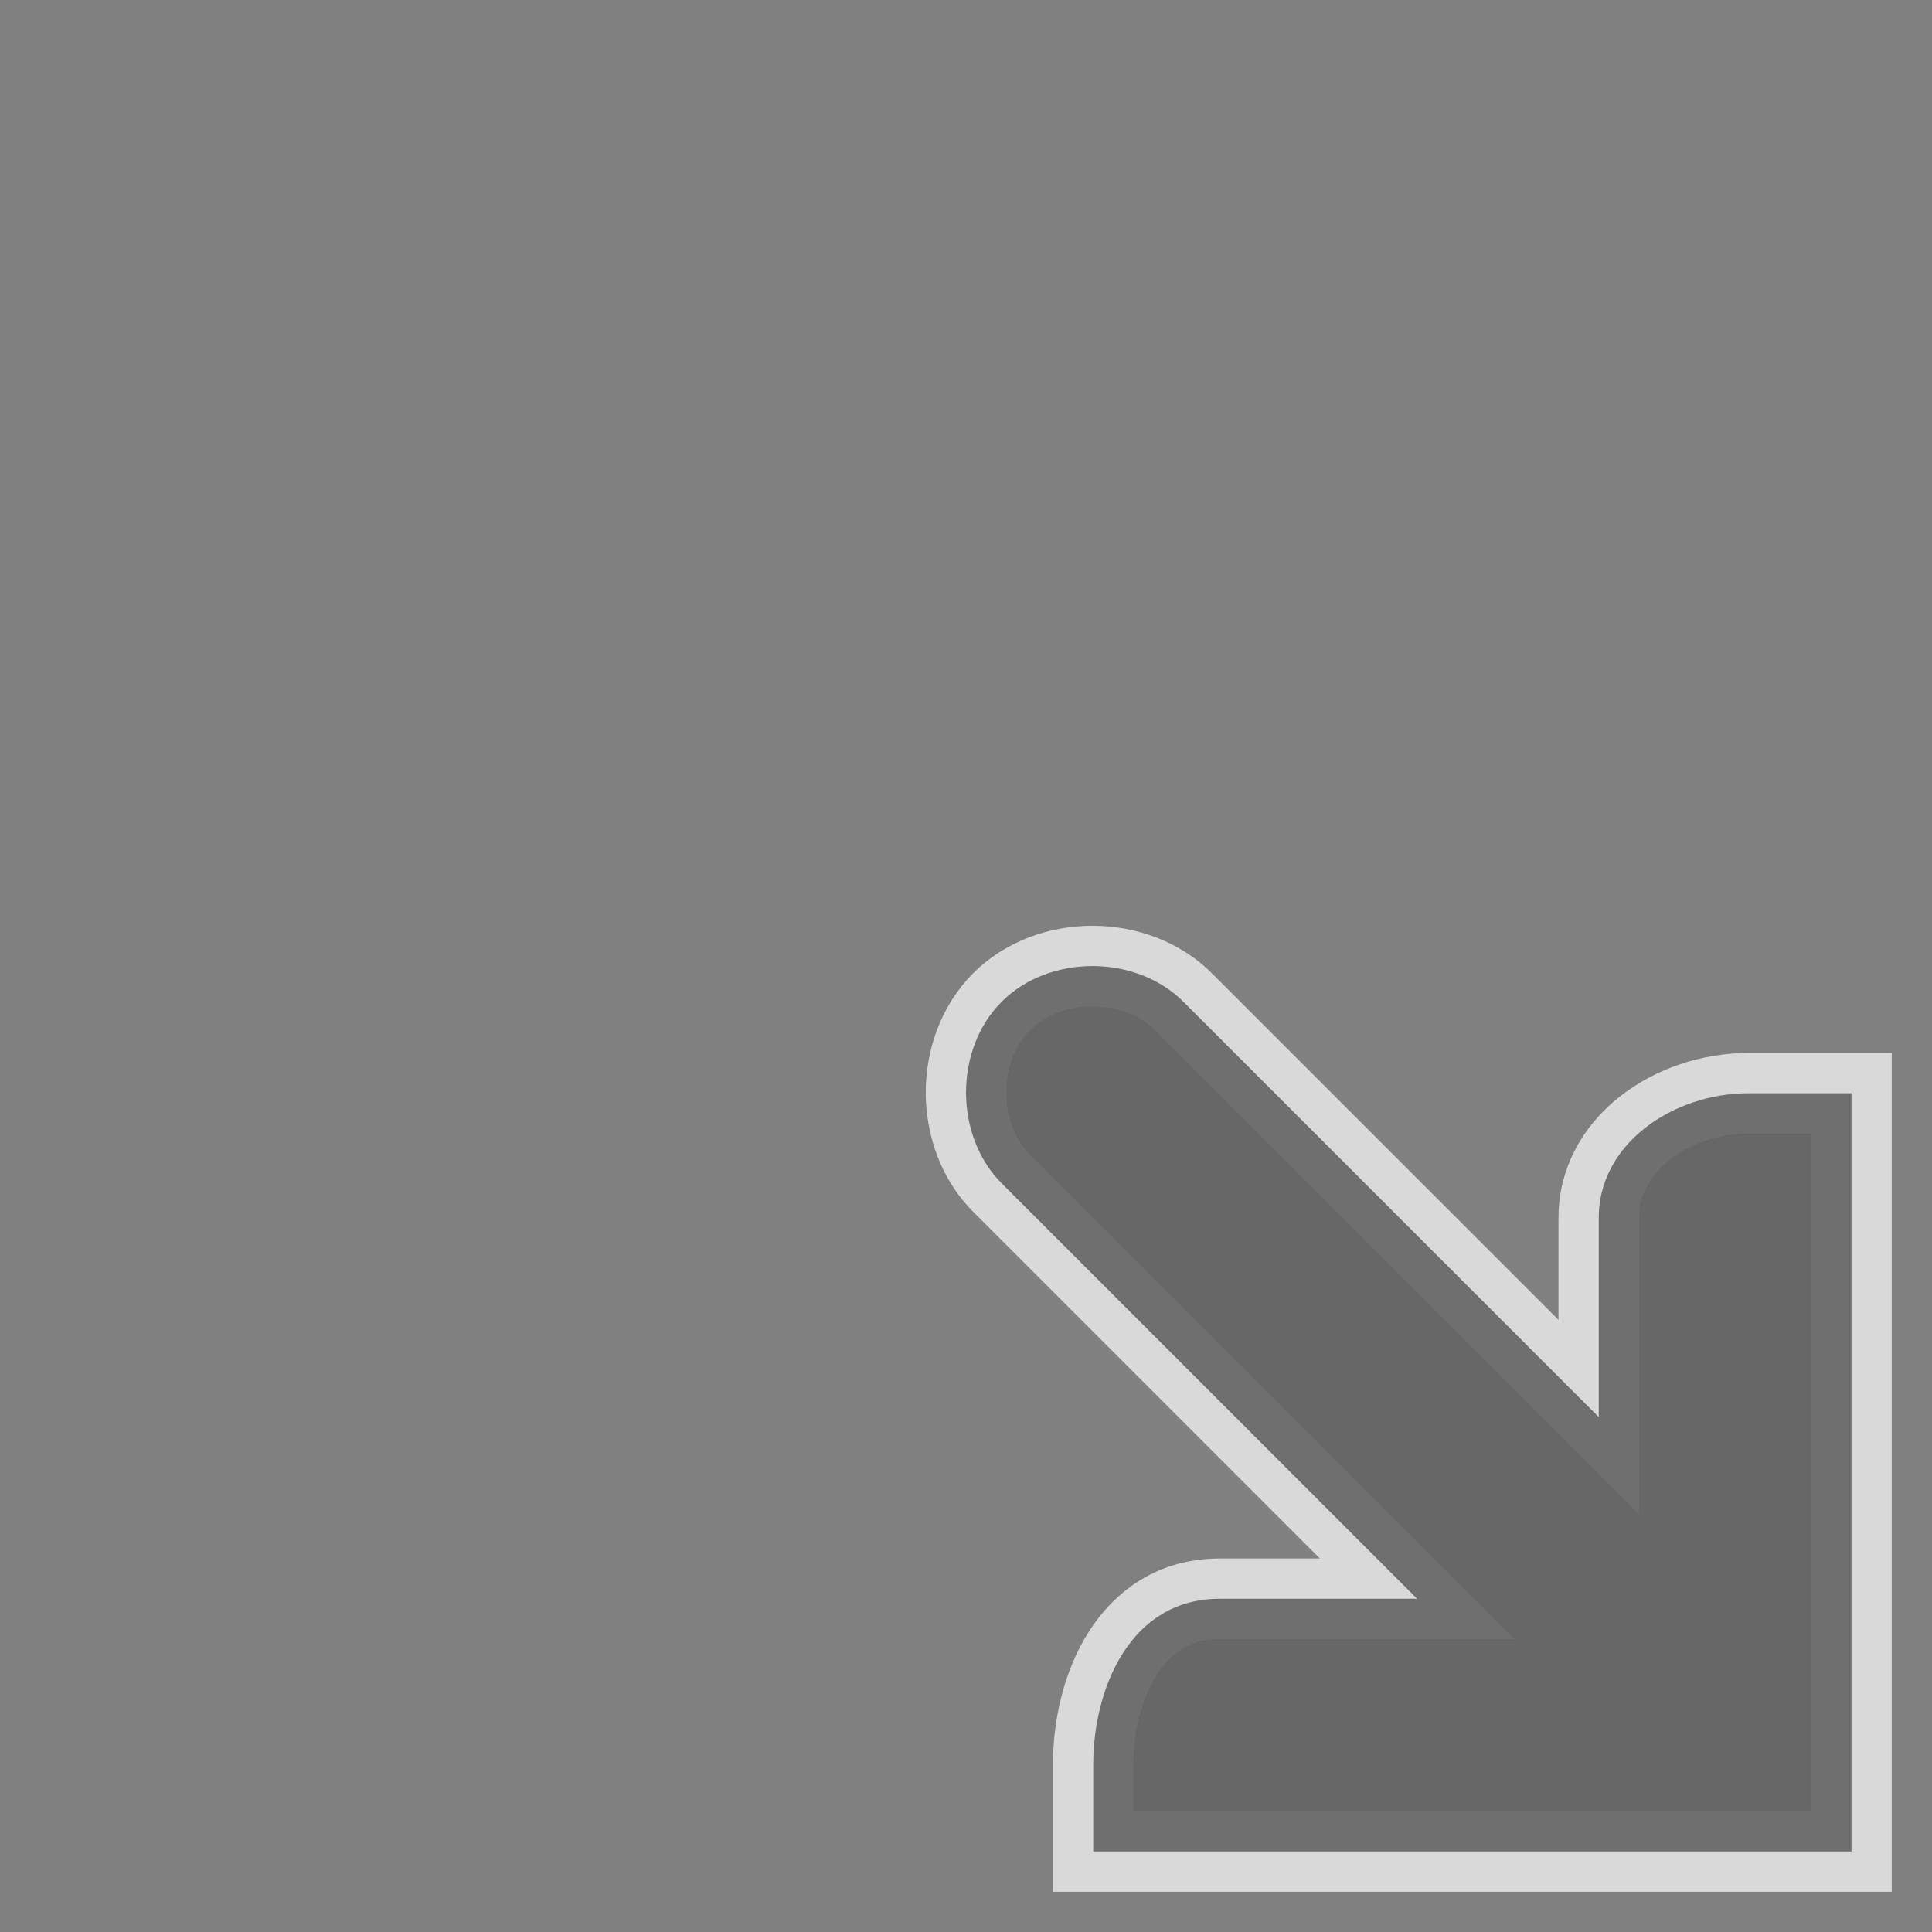
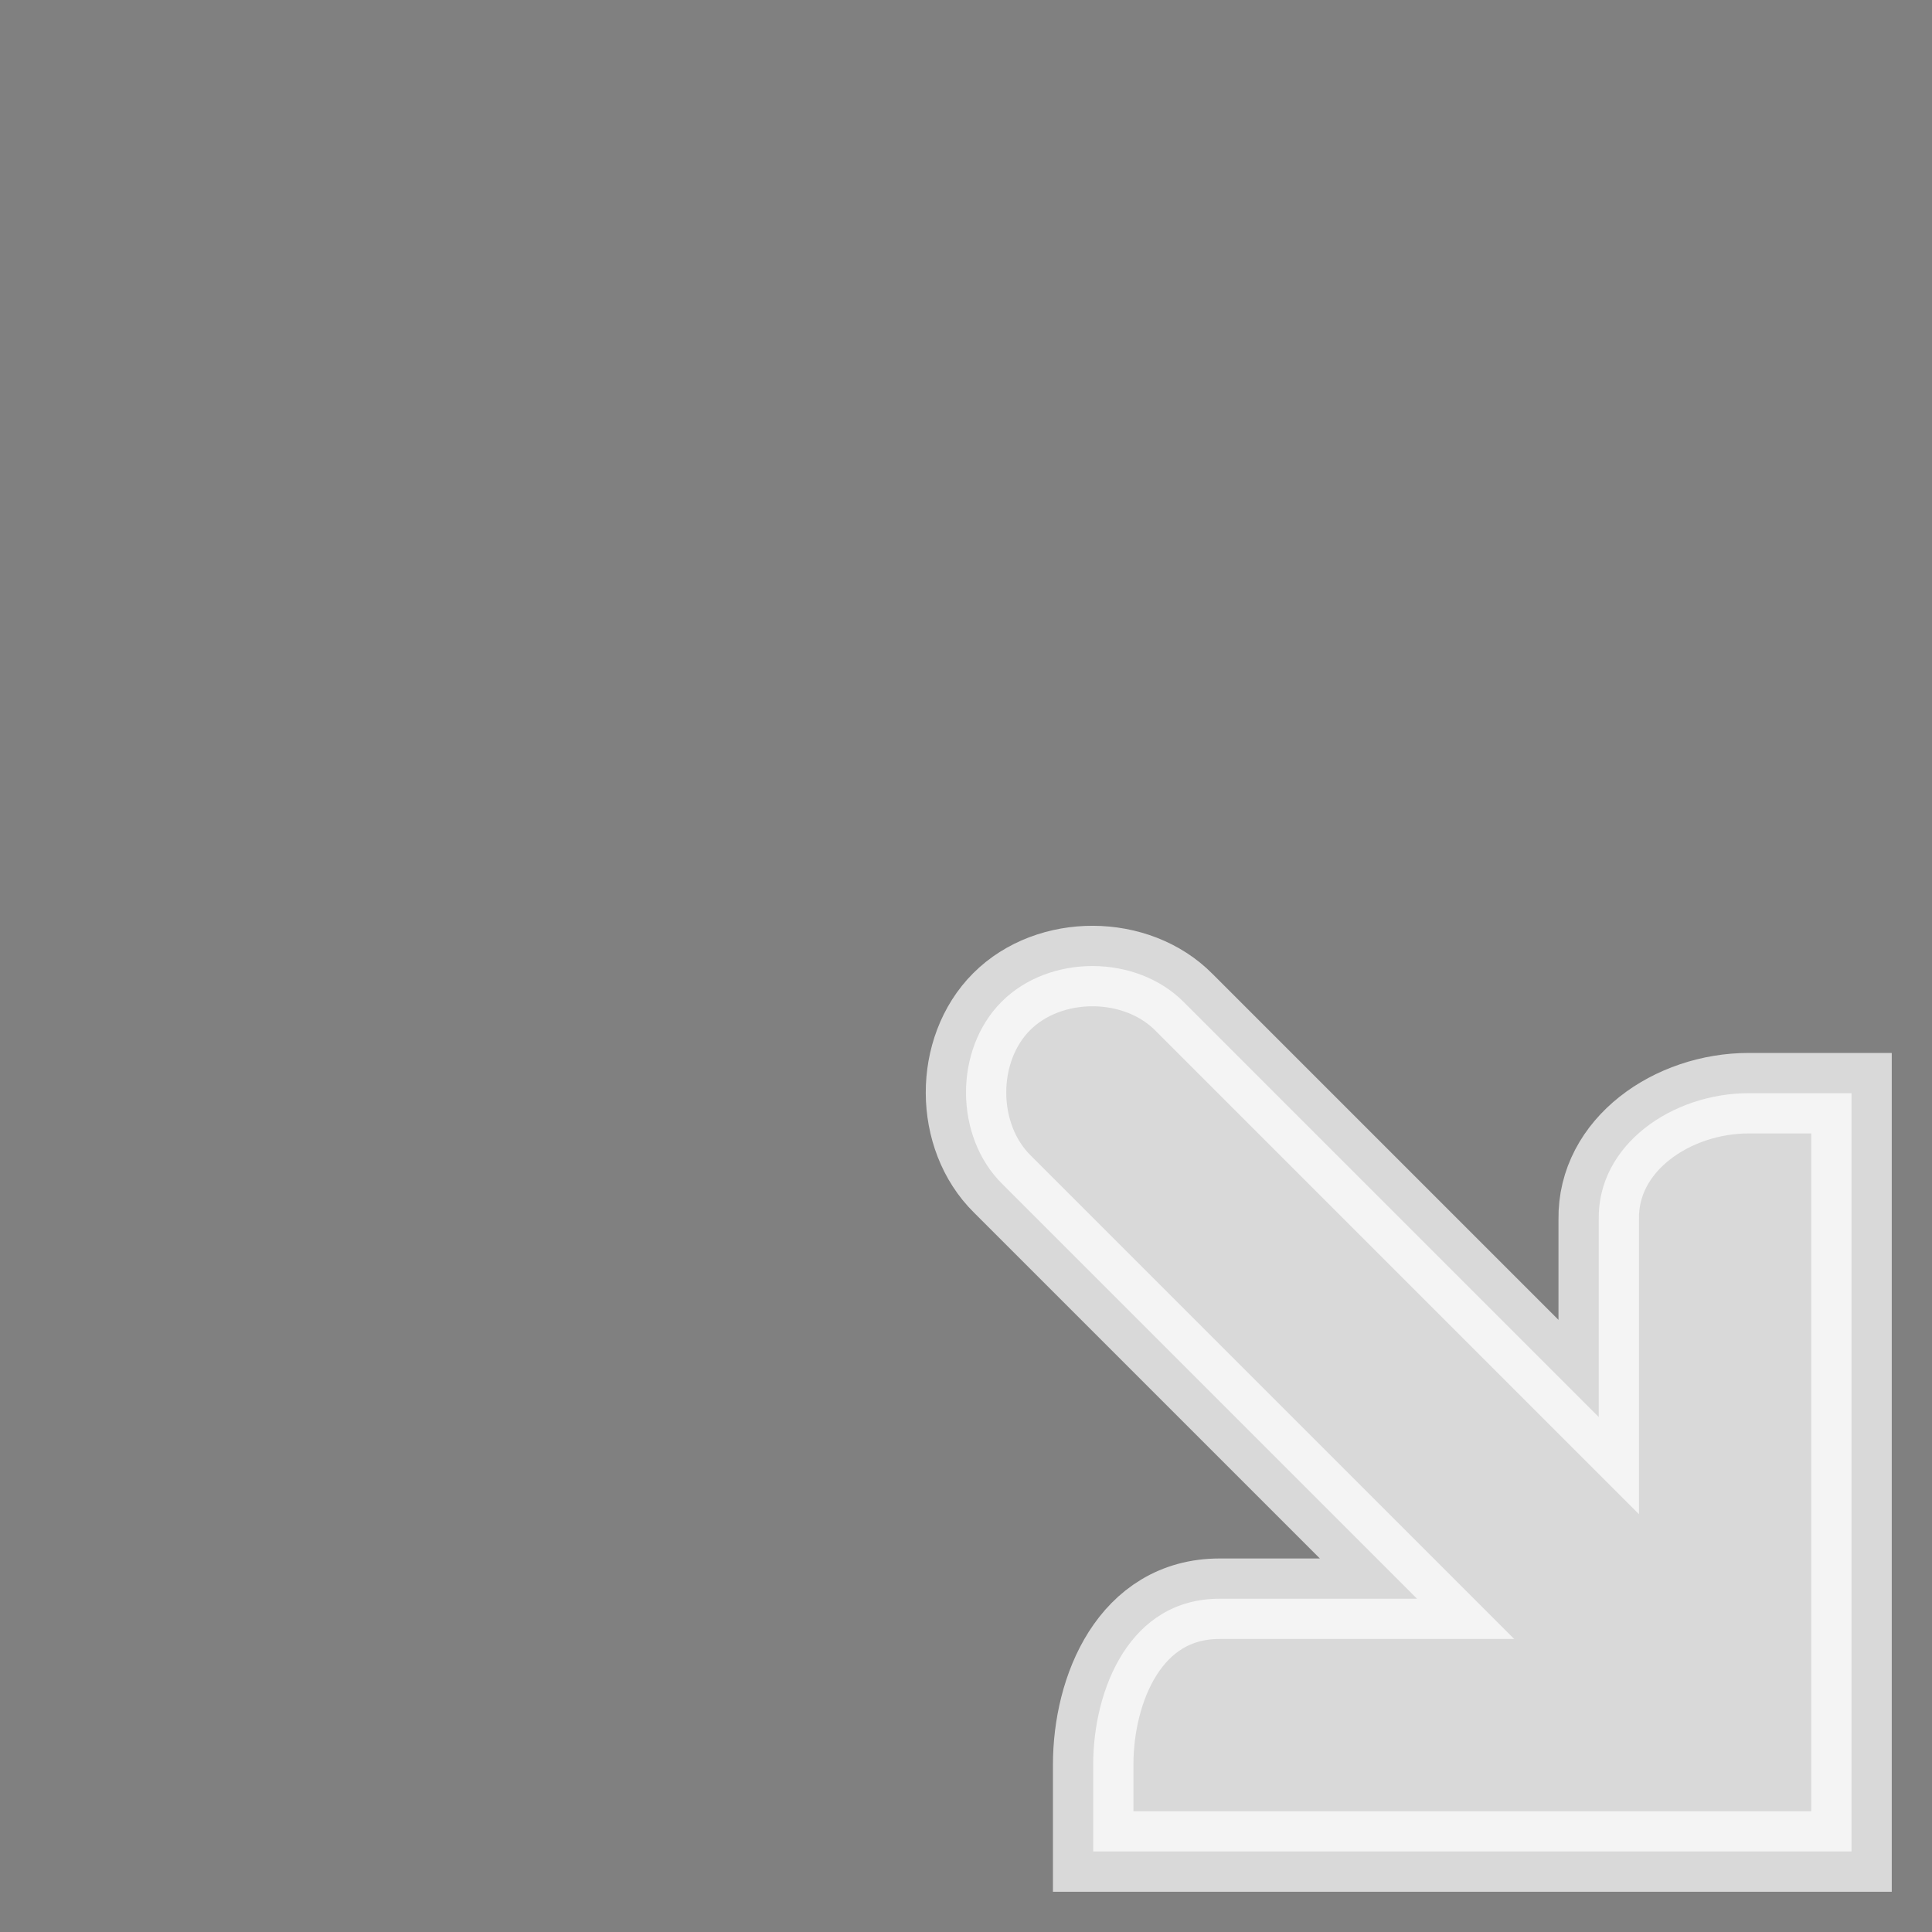
<svg xmlns="http://www.w3.org/2000/svg" xmlns:ns1="http://www.inkscape.org/namespaces/inkscape" xmlns:ns2="http://sodipodi.sourceforge.net/DTD/sodipodi-0.dtd" xmlns:xlink="http://www.w3.org/1999/xlink" width="24" height="24" id="svg4700" version="1.1" ns1:version="0.48.3.1 r9886" ns2:docname="emblem-link.svg">
  <rect width="100%" height="100%" fill="#808080" stroke="none" />
  <defs id="defs4702">
    <filter id="filter3174" color-interpolation-filters="sRGB">
      <feGaussianBlur stdDeviation="1.71" id="feGaussianBlur3176" />
    </filter>
    <linearGradient gradientTransform="scale(1.006,0.994)" gradientUnits="userSpaceOnUse" id="ButtonShadow" y2="7.017" x2="45.448" y1="92.54" x1="45.448">
      <stop offset="0" style="stop-color:#000000;stop-opacity:1" id="stop3750" />
      <stop offset="1" style="stop-color:#000000;stop-opacity:0.588" id="stop3752" />
    </linearGradient>
    <linearGradient y2="10.633" y1="2.235" x2="0" id="linearGradient2991-0-9" gradientUnits="userSpaceOnUse">
      <stop id="stop3882-2" offset="0" />
      <stop id="stop3884-4" stop-color="#363636" offset="1" />
    </linearGradient>
    <linearGradient ns1:collect="always" xlink:href="#linearGradient2991-0-9" id="linearGradient3915-7" gradientUnits="userSpaceOnUse" y1="2.235" x2="0" y2="10.633" gradientTransform="matrix(0.853,0,0,0.802,7.623,12.493)" />
  </defs>
  <ns2:namedview id="base" pagecolor="#ffffff" bordercolor="#666666" borderopacity="1.0" ns1:pageopacity="0.0" ns1:pageshadow="2" ns1:zoom="15.999999" ns1:cx="16.000166" ns1:cy="14.711913" ns1:current-layer="layer1" showgrid="true" ns1:grid-bbox="true" ns1:document-units="px" ns1:window-width="1006" ns1:window-height="755" ns1:window-x="54" ns1:window-y="47" ns1:window-maximized="0" ns1:snap-to-guides="false" ns1:snap-grids="false">
    <ns1:grid type="xygrid" id="grid1021" empspacing="5" visible="true" enabled="true" snapvisiblegridlinesonly="true" />
  </ns2:namedview>
  <g id="layer1" ns1:label="Layer 1" ns1:groupmode="layer" transform="translate(0,-24)">
    <path ns2:nodetypes="cccccsccccccc" ns1:connector-curvature="0" id="path3081" d="m 13.58,47 0,-1.079 c 0,-0.939 0.456,-2.061 1.57,-2.061 l 2.453,0 -5.151,-5.151 c -0.599,-0.589 -0.603,-1.672 -0.009,-2.266 0.594,-0.594 1.677,-0.589 2.266,0.009 l 5.151,5.151 0,-2.453 c -0.016,-0.93 0.913,-1.57 1.864,-1.57 l 1.276,5e-6 0,9.42 z" style="text-indent:0;text-transform:none;block-progression:tb;opacity:0.7;color:#000000;fill:#ffffff;fill-opacity:1;fill-rule:nonzero;stroke:#ffffff;stroke-width:1;stroke-miterlimit:4;stroke-opacity:1;stroke-dasharray:none;marker:none;visibility:visible;display:inline;overflow:visible;enable-background:accumulate" />
    <g id="layer2" style="display:none" transform="translate(5.204,-179.688)">
      <rect width="86" height="85" rx="6" ry="6" x="5" y="7" id="rect3745" style="opacity:0.9;fill:url(#ButtonShadow);fill-opacity:1;fill-rule:nonzero;stroke:none;filter:url(#filter3174)" />
    </g>
    <g id="layer4" transform="translate(5.204,-179.688)" />
-     <path style="text-indent:0;text-transform:none;block-progression:tb;opacity:0.7;color:#000000;fill:url(#linearGradient3915-7);fill-opacity:1;fill-rule:nonzero;stroke:none;stroke-width:1;marker:none;visibility:visible;display:inline;overflow:visible;enable-background:accumulate" d="m 13.58,47 0,-1.079 c 0,-0.939 0.456,-2.061 1.57,-2.061 l 2.453,0 -5.151,-5.151 c -0.599,-0.589 -0.603,-1.672 -0.009,-2.266 0.594,-0.594 1.677,-0.589 2.266,0.009 l 5.151,5.151 0,-2.453 c -0.016,-0.93 0.913,-1.57 1.864,-1.57 l 1.276,5e-6 0,9.42 z" id="path12111" ns1:connector-curvature="0" ns2:nodetypes="cccccsccccccc" />
  </g>
</svg>